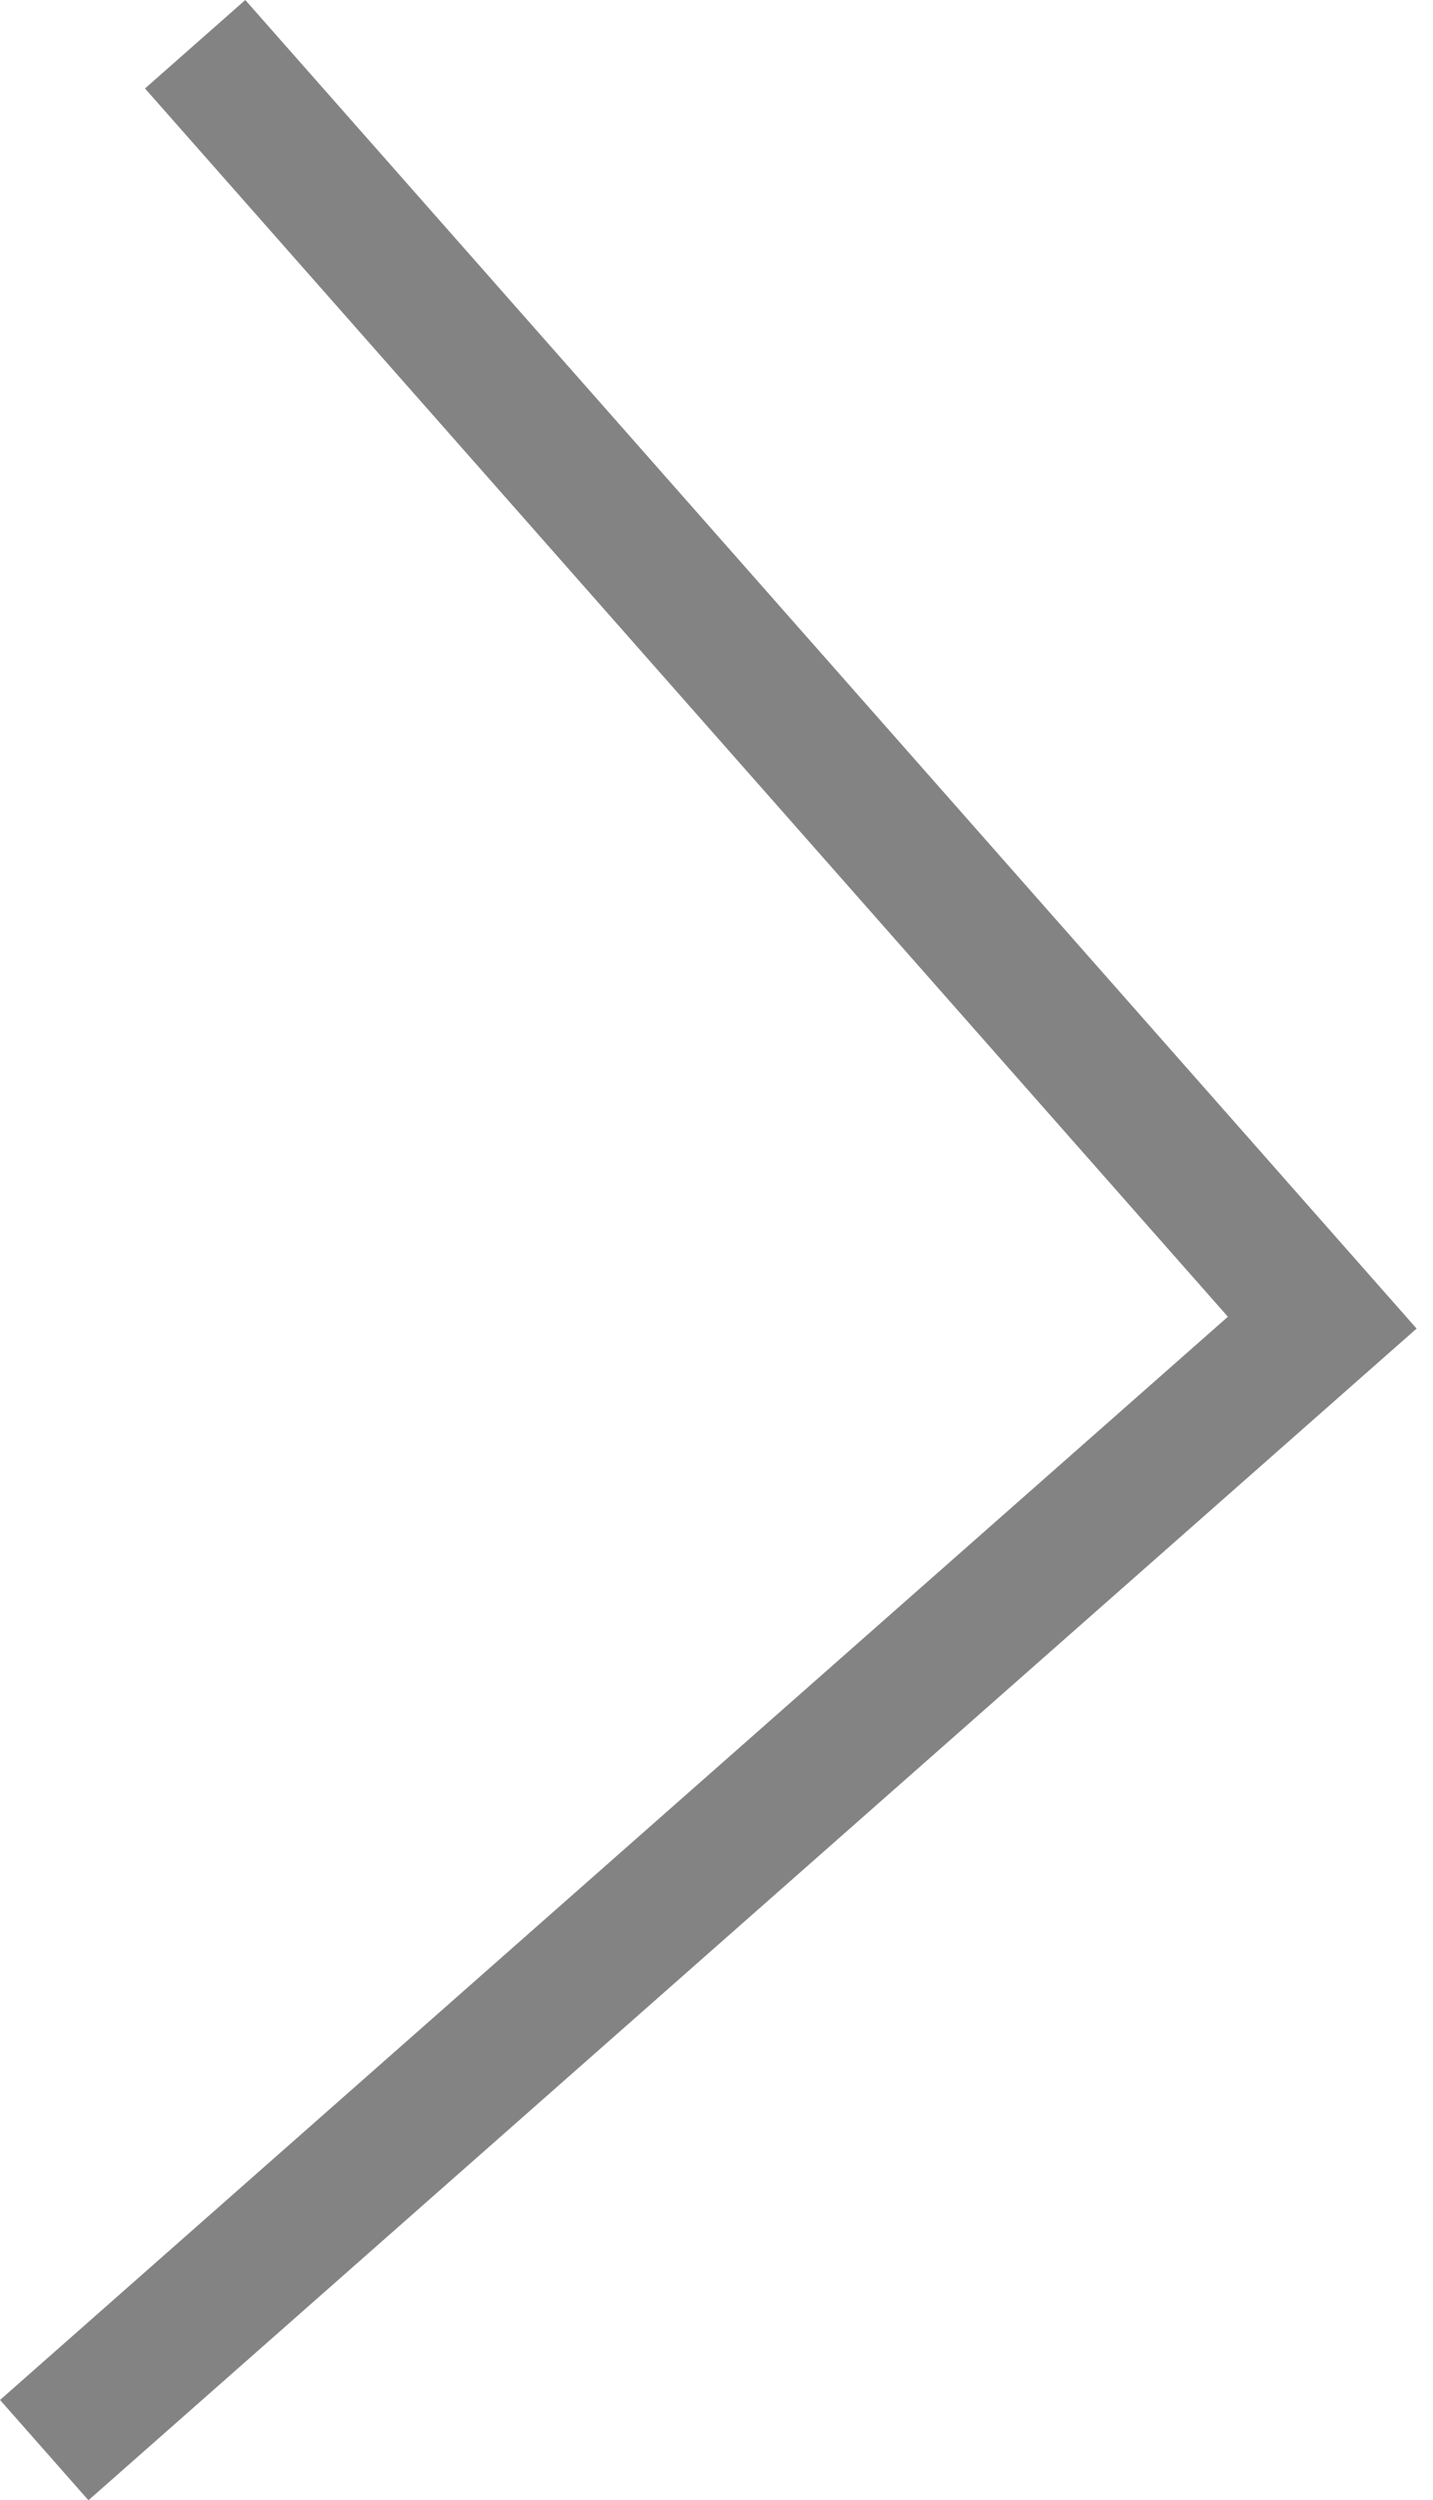
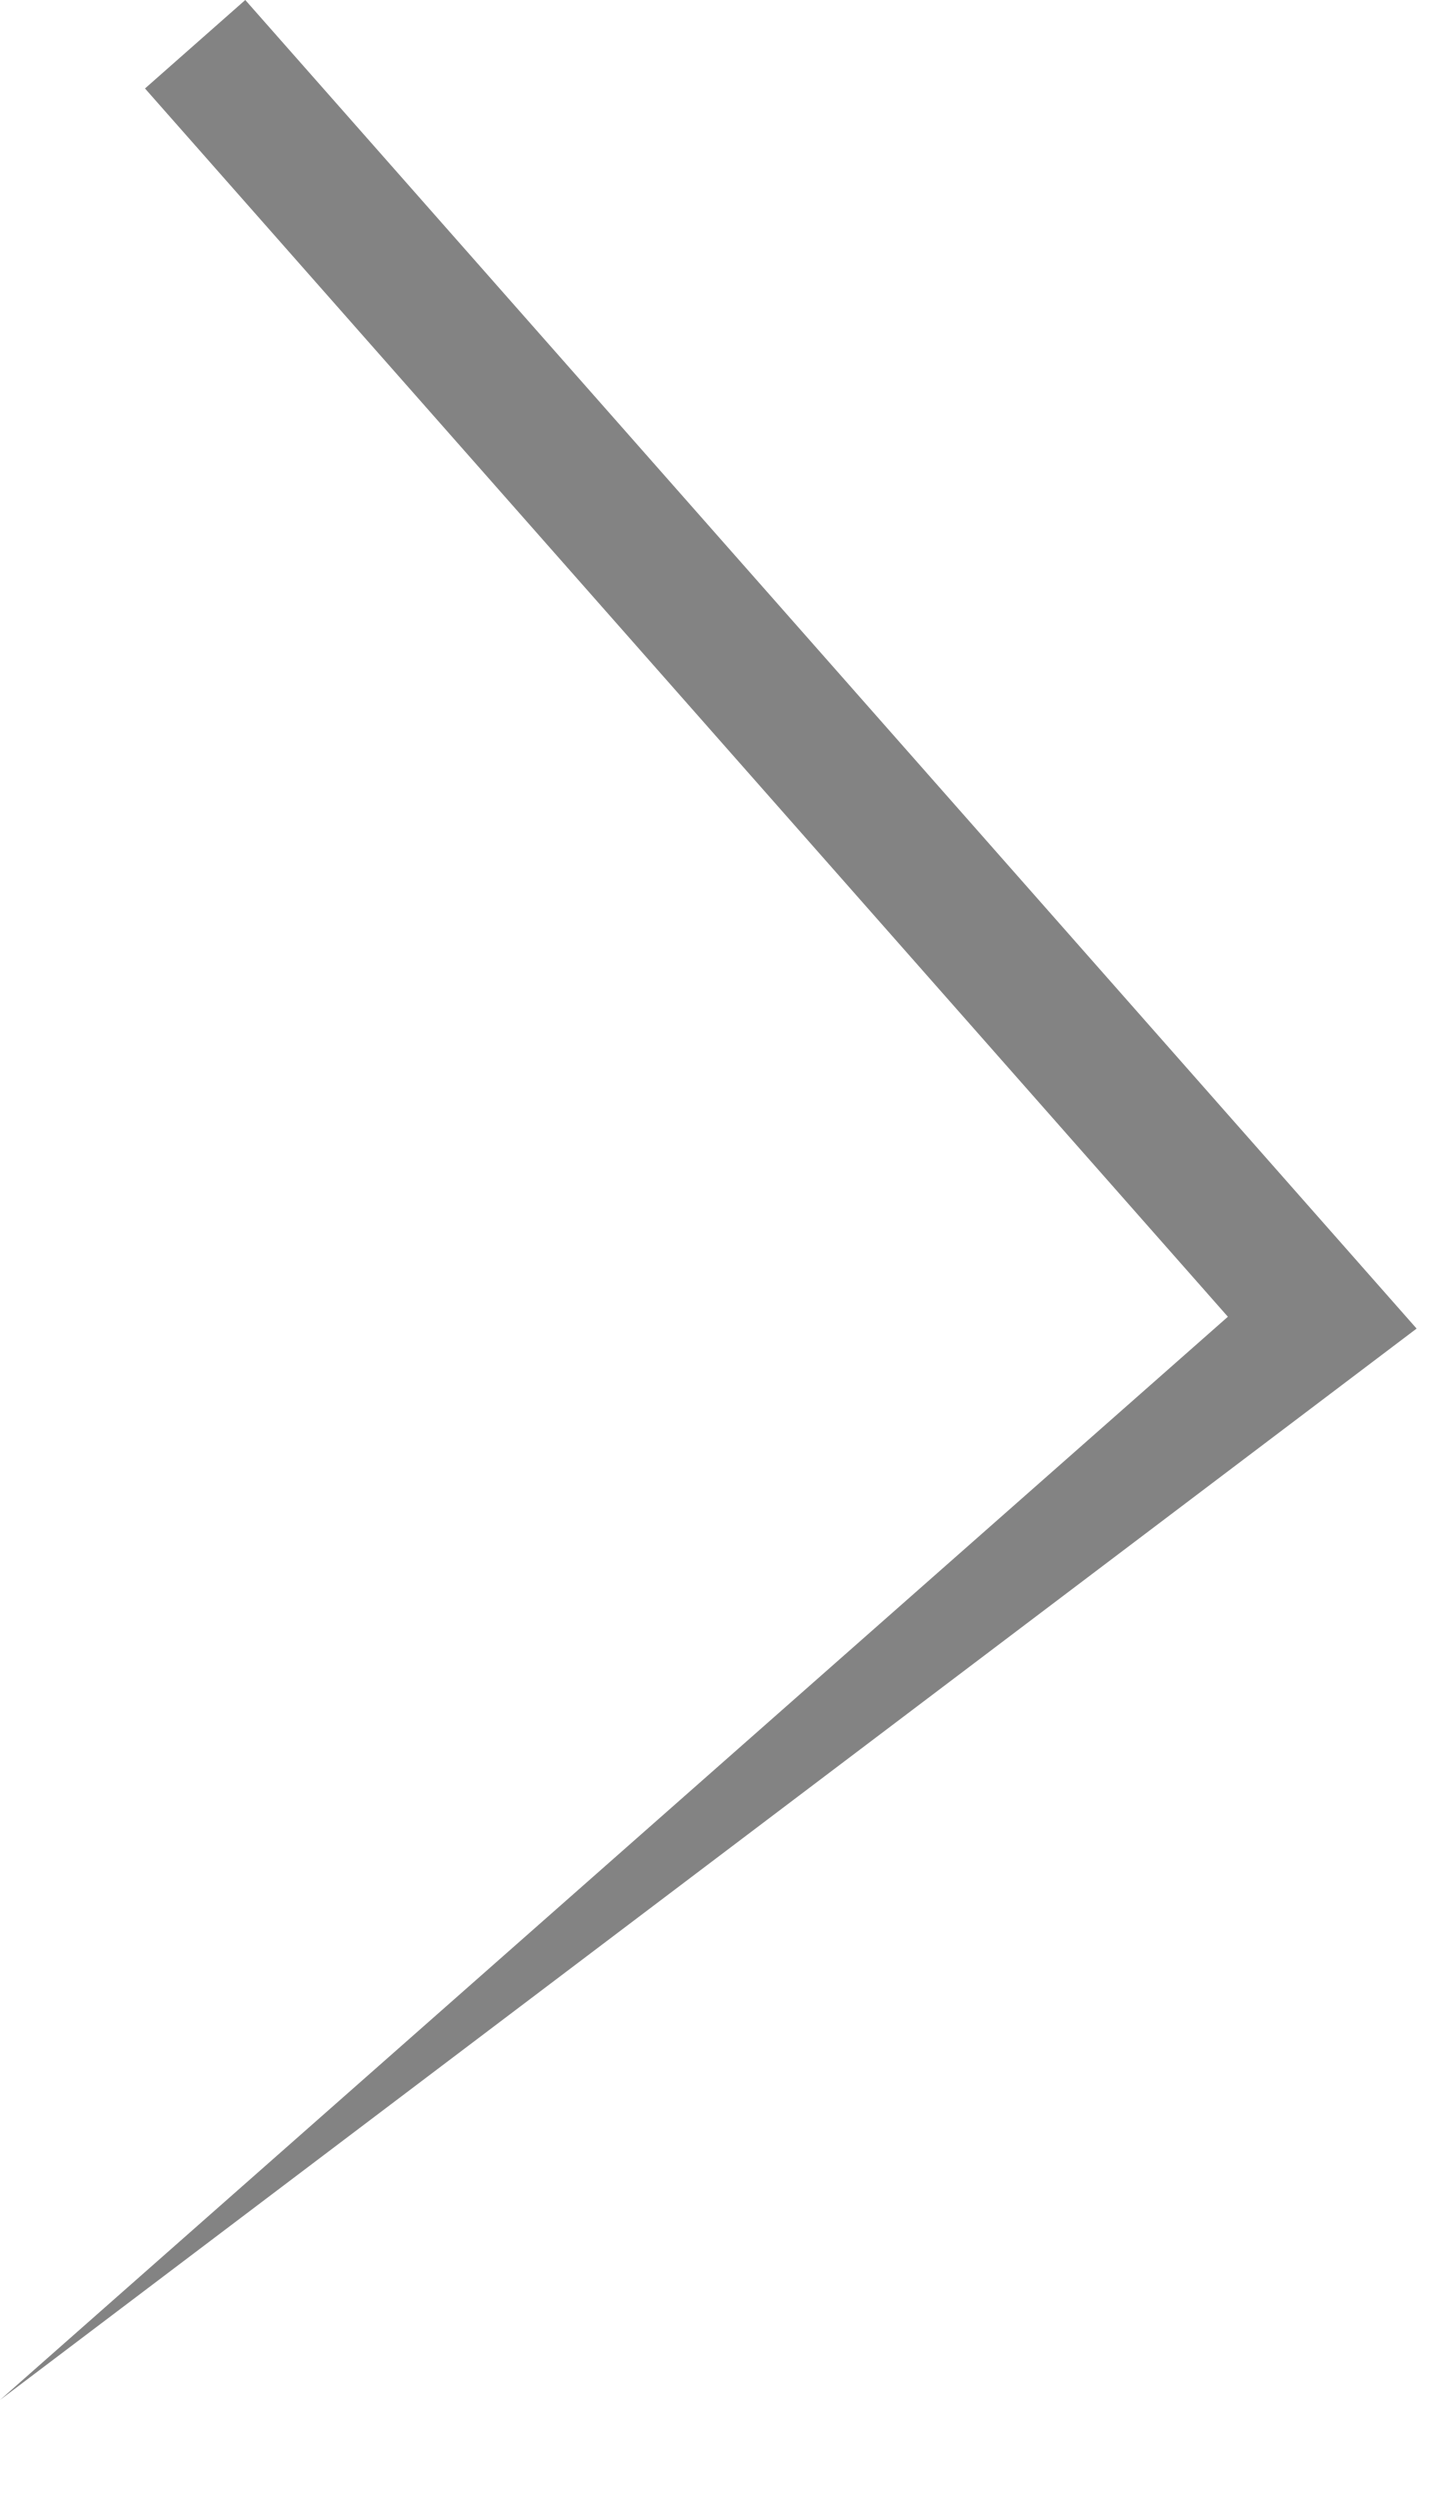
<svg xmlns="http://www.w3.org/2000/svg" width="43" height="75" viewBox="0 0 43 75" fill="none">
-   <path fill-rule="evenodd" clip-rule="evenodd" d="M36.845 39.498L0.001 71.991L2.654 75L42.508 39.853L7.36 9.17971e-07L4.351 2.654L36.845 39.498Z" fill="#838383" />
+   <path fill-rule="evenodd" clip-rule="evenodd" d="M36.845 39.498L0.001 71.991L42.508 39.853L7.36 9.17971e-07L4.351 2.654L36.845 39.498Z" fill="#838383" />
</svg>